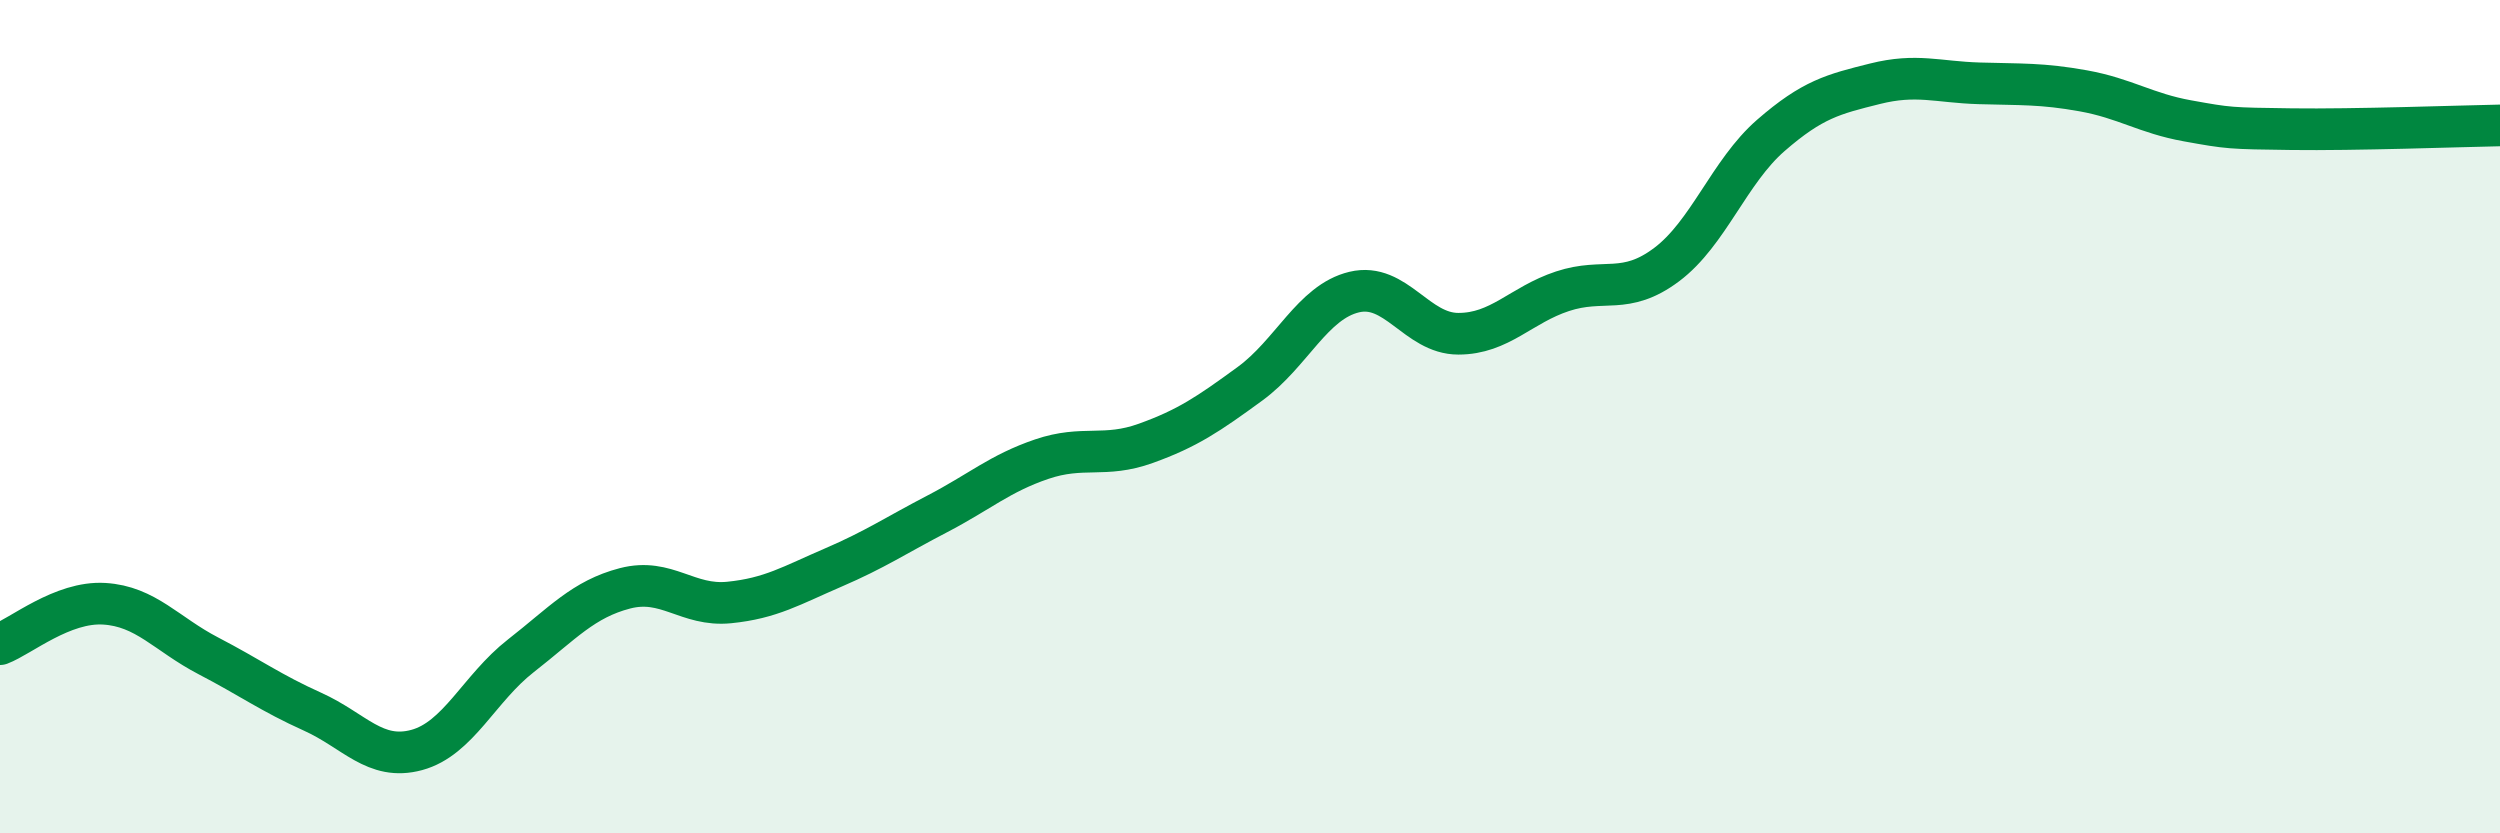
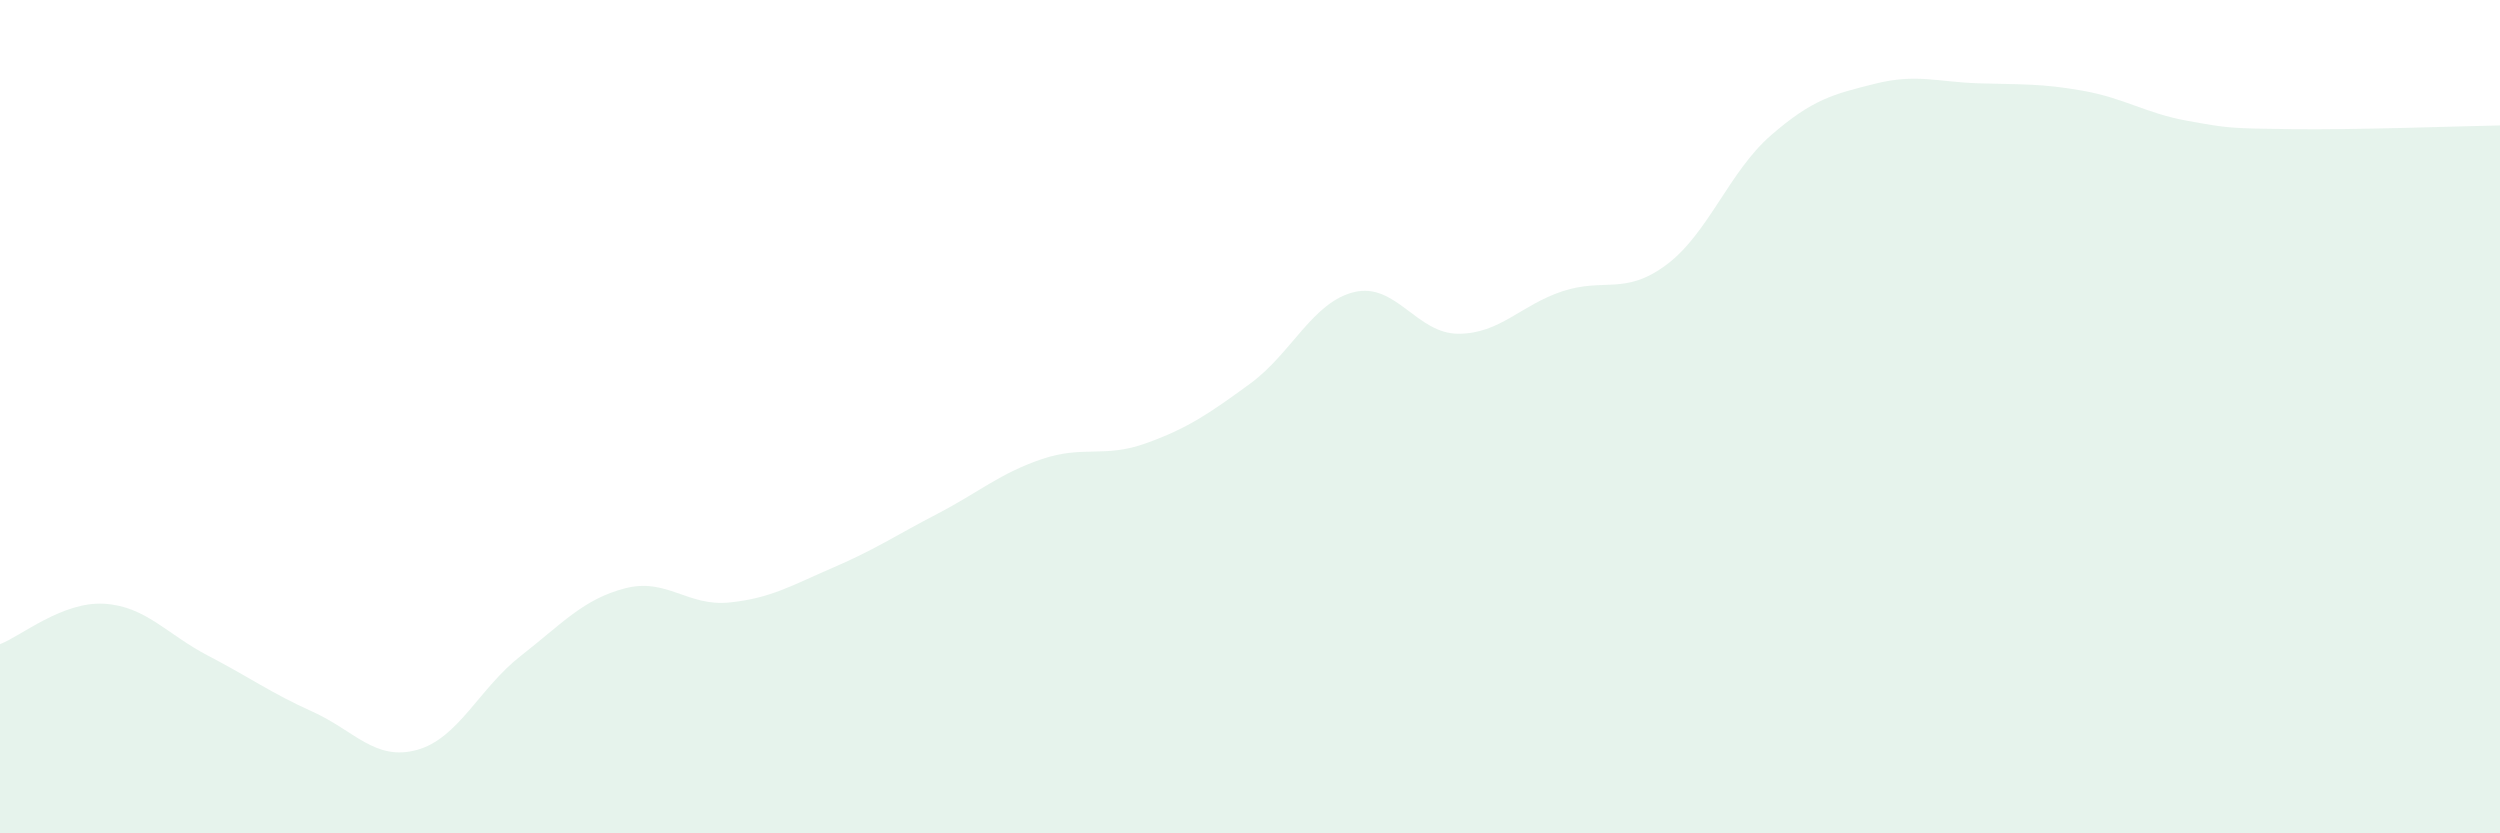
<svg xmlns="http://www.w3.org/2000/svg" width="60" height="20" viewBox="0 0 60 20">
  <path d="M 0,15.46 C 0.5,15.27 1.5,14.43 2.5,14.49 C 3.5,14.55 4,15.22 5,15.74 C 6,16.26 6.5,16.63 7.5,17.08 C 8.5,17.53 9,18.27 10,18 C 11,17.73 11.5,16.52 12.5,15.74 C 13.5,14.96 14,14.38 15,14.12 C 16,13.86 16.5,14.56 17.5,14.46 C 18.5,14.36 19,14.05 20,13.62 C 21,13.19 21.5,12.85 22.5,12.33 C 23.5,11.81 24,11.36 25,11.02 C 26,10.68 26.5,11 27.5,10.64 C 28.5,10.28 29,9.94 30,9.21 C 31,8.48 31.5,7.25 32.5,7.01 C 33.5,6.77 34,8.01 35,8.01 C 36,8.01 36.5,7.32 37.5,6.99 C 38.5,6.66 39,7.1 40,6.35 C 41,5.6 41.5,4.12 42.5,3.25 C 43.5,2.38 44,2.26 45,2.01 C 46,1.76 46.5,1.97 47.5,2 C 48.5,2.03 49,2 50,2.18 C 51,2.36 51.5,2.72 52.5,2.9 C 53.5,3.08 53.5,3.08 55,3.1 C 56.5,3.12 59,3.03 60,3.01L60 20L0 20Z" fill="#008740" opacity="0.1" stroke-linecap="round" stroke-linejoin="round" />
-   <path d="M 0,15.46 C 0.5,15.27 1.5,14.43 2.5,14.49 C 3.5,14.55 4,15.22 5,15.74 C 6,16.26 6.5,16.63 7.5,17.08 C 8.5,17.53 9,18.27 10,18 C 11,17.73 11.5,16.52 12.5,15.74 C 13.5,14.96 14,14.38 15,14.12 C 16,13.86 16.5,14.56 17.5,14.46 C 18.5,14.36 19,14.05 20,13.62 C 21,13.19 21.5,12.85 22.5,12.33 C 23.5,11.81 24,11.36 25,11.02 C 26,10.68 26.5,11 27.5,10.64 C 28.5,10.28 29,9.94 30,9.21 C 31,8.48 31.5,7.25 32.5,7.01 C 33.5,6.77 34,8.01 35,8.01 C 36,8.01 36.5,7.32 37.5,6.99 C 38.5,6.66 39,7.1 40,6.35 C 41,5.6 41.5,4.12 42.5,3.25 C 43.5,2.38 44,2.26 45,2.01 C 46,1.76 46.5,1.97 47.5,2 C 48.5,2.03 49,2 50,2.18 C 51,2.36 51.5,2.72 52.5,2.9 C 53.5,3.08 53.5,3.08 55,3.1 C 56.5,3.12 59,3.03 60,3.01" stroke="#008740" stroke-width="1" fill="none" stroke-linecap="round" stroke-linejoin="round" />
</svg>